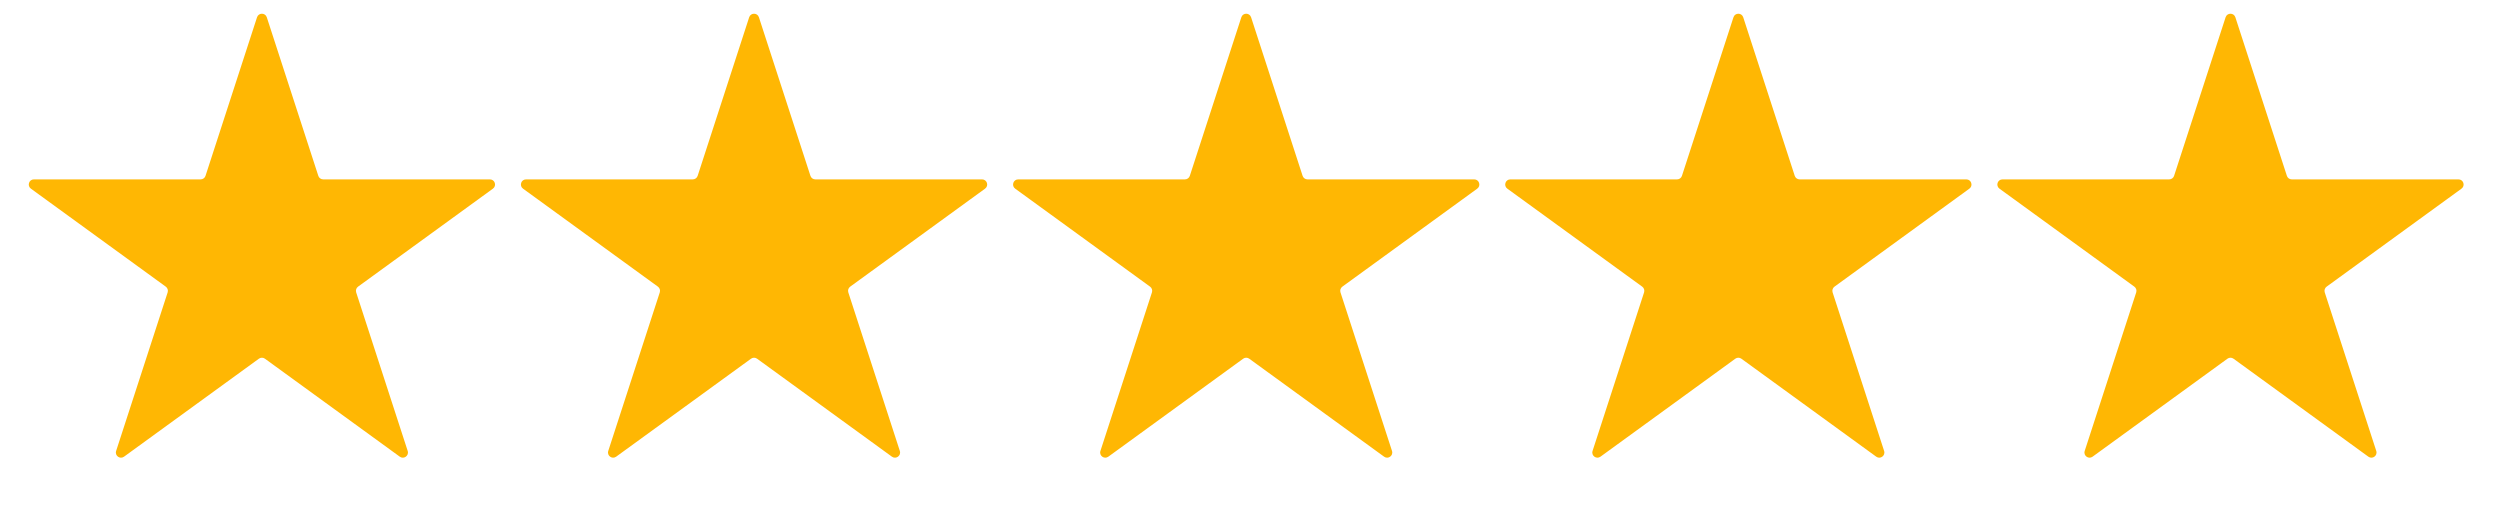
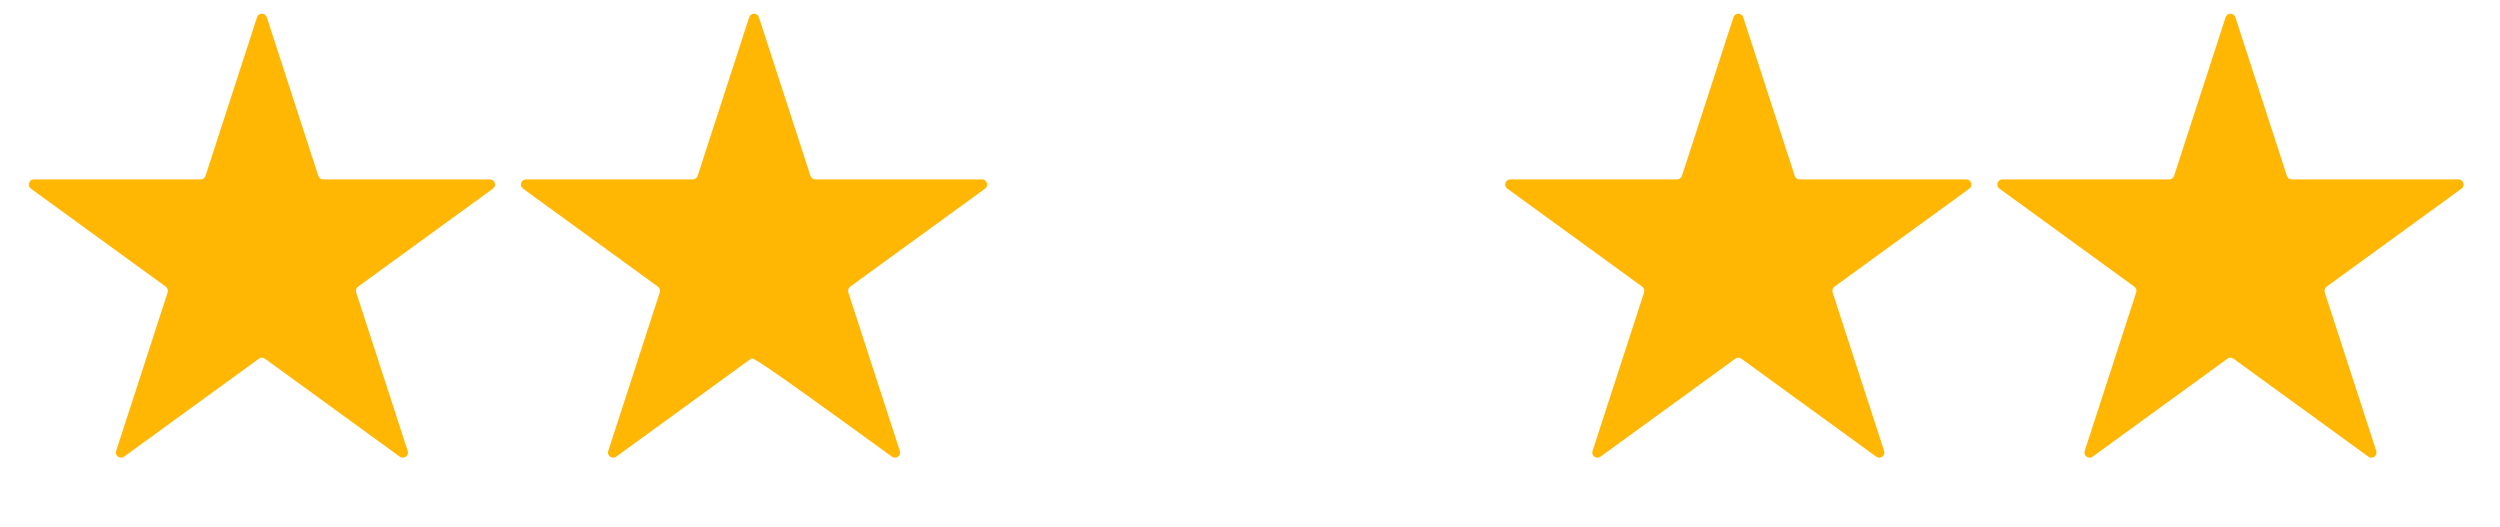
<svg xmlns="http://www.w3.org/2000/svg" width="166" height="35" viewBox="0 0 166 35" fill="none">
  <path d="M17.067 1.147C17.169 0.833 17.613 0.833 17.715 1.147L21.136 11.676C21.181 11.816 21.312 11.911 21.459 11.911H32.53C32.86 11.911 32.997 12.333 32.73 12.527L23.774 19.034C23.655 19.121 23.605 19.274 23.65 19.415L27.071 29.943C27.173 30.257 26.814 30.518 26.547 30.324L17.591 23.817C17.472 23.73 17.31 23.73 17.191 23.817L8.235 30.324C7.968 30.518 7.609 30.257 7.711 29.943L11.132 19.415C11.177 19.274 11.127 19.121 11.008 19.034L2.052 12.527C1.785 12.333 1.922 11.911 2.252 11.911H13.322C13.47 11.911 13.601 11.816 13.646 11.676L17.067 1.147Z" fill="#FFB703" />
-   <path d="M49.745 1.147C49.847 0.833 50.291 0.833 50.392 1.147L53.813 11.676C53.859 11.816 53.99 11.911 54.137 11.911H65.208C65.538 11.911 65.675 12.333 65.408 12.527L56.452 19.034C56.332 19.121 56.282 19.274 56.328 19.415L59.749 29.943C59.851 30.257 59.492 30.518 59.225 30.324L50.269 23.817C50.15 23.73 49.988 23.73 49.869 23.817L40.912 30.324C40.645 30.518 40.286 30.257 40.388 29.943L43.809 19.415C43.855 19.274 43.805 19.121 43.686 19.034L34.729 12.527C34.463 12.333 34.6 11.911 34.929 11.911H46C46.148 11.911 46.278 11.816 46.324 11.676L49.745 1.147Z" fill="#FFB703" />
-   <path d="M82.425 1.147C82.527 0.833 82.97 0.833 83.072 1.147L86.493 11.676C86.539 11.816 86.669 11.911 86.817 11.911H97.888C98.218 11.911 98.355 12.333 98.088 12.527L89.131 19.034C89.012 19.121 88.962 19.274 89.008 19.415L92.429 29.943C92.531 30.257 92.172 30.518 91.905 30.324L82.948 23.817C82.829 23.73 82.668 23.73 82.548 23.817L73.592 30.324C73.325 30.518 72.966 30.257 73.068 29.943L76.489 19.415C76.535 19.274 76.485 19.121 76.365 19.034L67.409 12.527C67.142 12.333 67.279 11.911 67.609 11.911H78.68C78.827 11.911 78.958 11.816 79.004 11.676L82.425 1.147Z" fill="#FFB703" />
+   <path d="M49.745 1.147C49.847 0.833 50.291 0.833 50.392 1.147L53.813 11.676C53.859 11.816 53.99 11.911 54.137 11.911H65.208C65.538 11.911 65.675 12.333 65.408 12.527L56.452 19.034C56.332 19.121 56.282 19.274 56.328 19.415L59.749 29.943C59.851 30.257 59.492 30.518 59.225 30.324C50.15 23.73 49.988 23.73 49.869 23.817L40.912 30.324C40.645 30.518 40.286 30.257 40.388 29.943L43.809 19.415C43.855 19.274 43.805 19.121 43.686 19.034L34.729 12.527C34.463 12.333 34.6 11.911 34.929 11.911H46C46.148 11.911 46.278 11.816 46.324 11.676L49.745 1.147Z" fill="#FFB703" />
  <path d="M115.102 1.147C115.204 0.833 115.648 0.833 115.75 1.147L119.171 11.676C119.217 11.816 119.347 11.911 119.495 11.911H130.565C130.895 11.911 131.032 12.333 130.766 12.527L121.809 19.034C121.69 19.121 121.64 19.274 121.685 19.415L125.106 29.943C125.208 30.257 124.849 30.518 124.583 30.324L115.626 23.817C115.507 23.73 115.345 23.73 115.226 23.817L106.27 30.324C106.003 30.518 105.644 30.257 105.746 29.943L109.167 19.415C109.212 19.274 109.163 19.121 109.043 19.034L100.087 12.527C99.82 12.333 99.957 11.911 100.287 11.911H111.358C111.505 11.911 111.636 11.816 111.681 11.676L115.102 1.147Z" fill="#FFB703" />
  <path d="M147.78 1.147C147.882 0.833 148.326 0.833 148.428 1.147L151.849 11.676C151.894 11.816 152.025 11.911 152.172 11.911H163.243C163.573 11.911 163.71 12.333 163.443 12.527L154.487 19.034C154.368 19.121 154.318 19.274 154.363 19.415L157.784 29.943C157.886 30.257 157.527 30.518 157.26 30.324L148.304 23.817C148.185 23.73 148.023 23.73 147.904 23.817L138.947 30.324C138.681 30.518 138.322 30.257 138.424 29.943L141.845 19.415C141.89 19.274 141.84 19.121 141.721 19.034L132.765 12.527C132.498 12.333 132.635 11.911 132.965 11.911H144.035C144.183 11.911 144.314 11.816 144.359 11.676L147.78 1.147Z" fill="#FFB703" />
</svg>